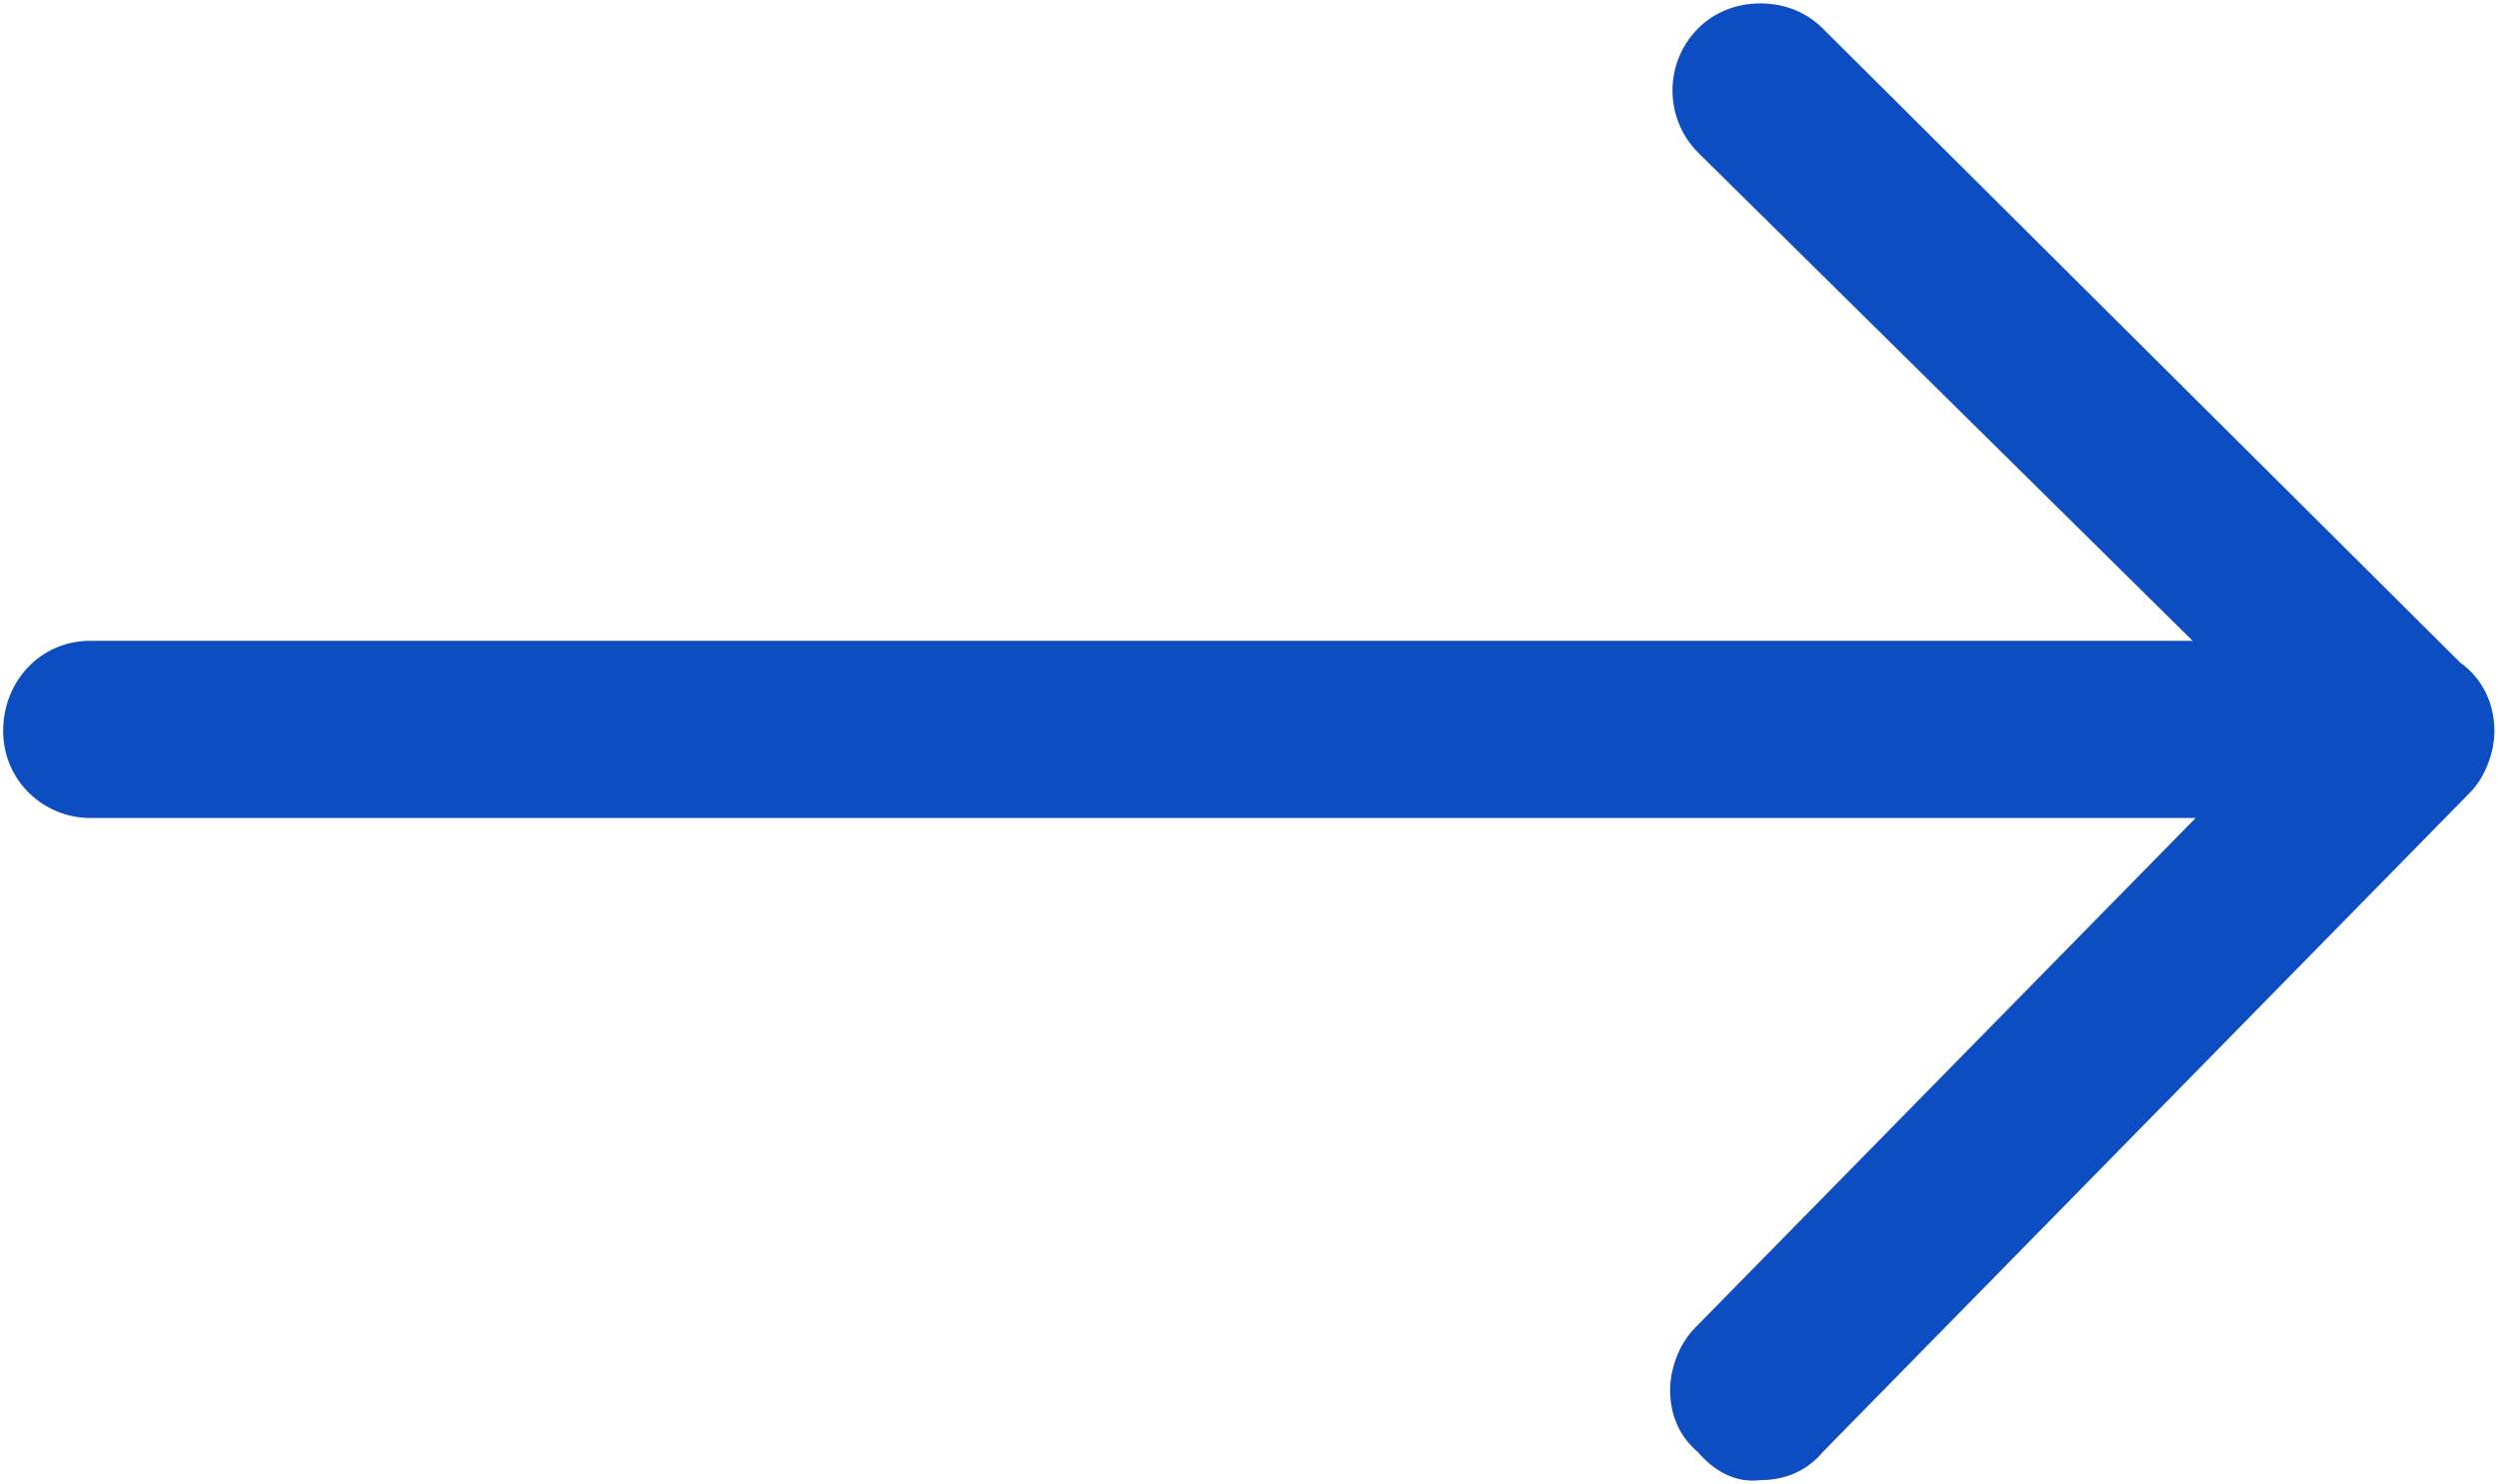
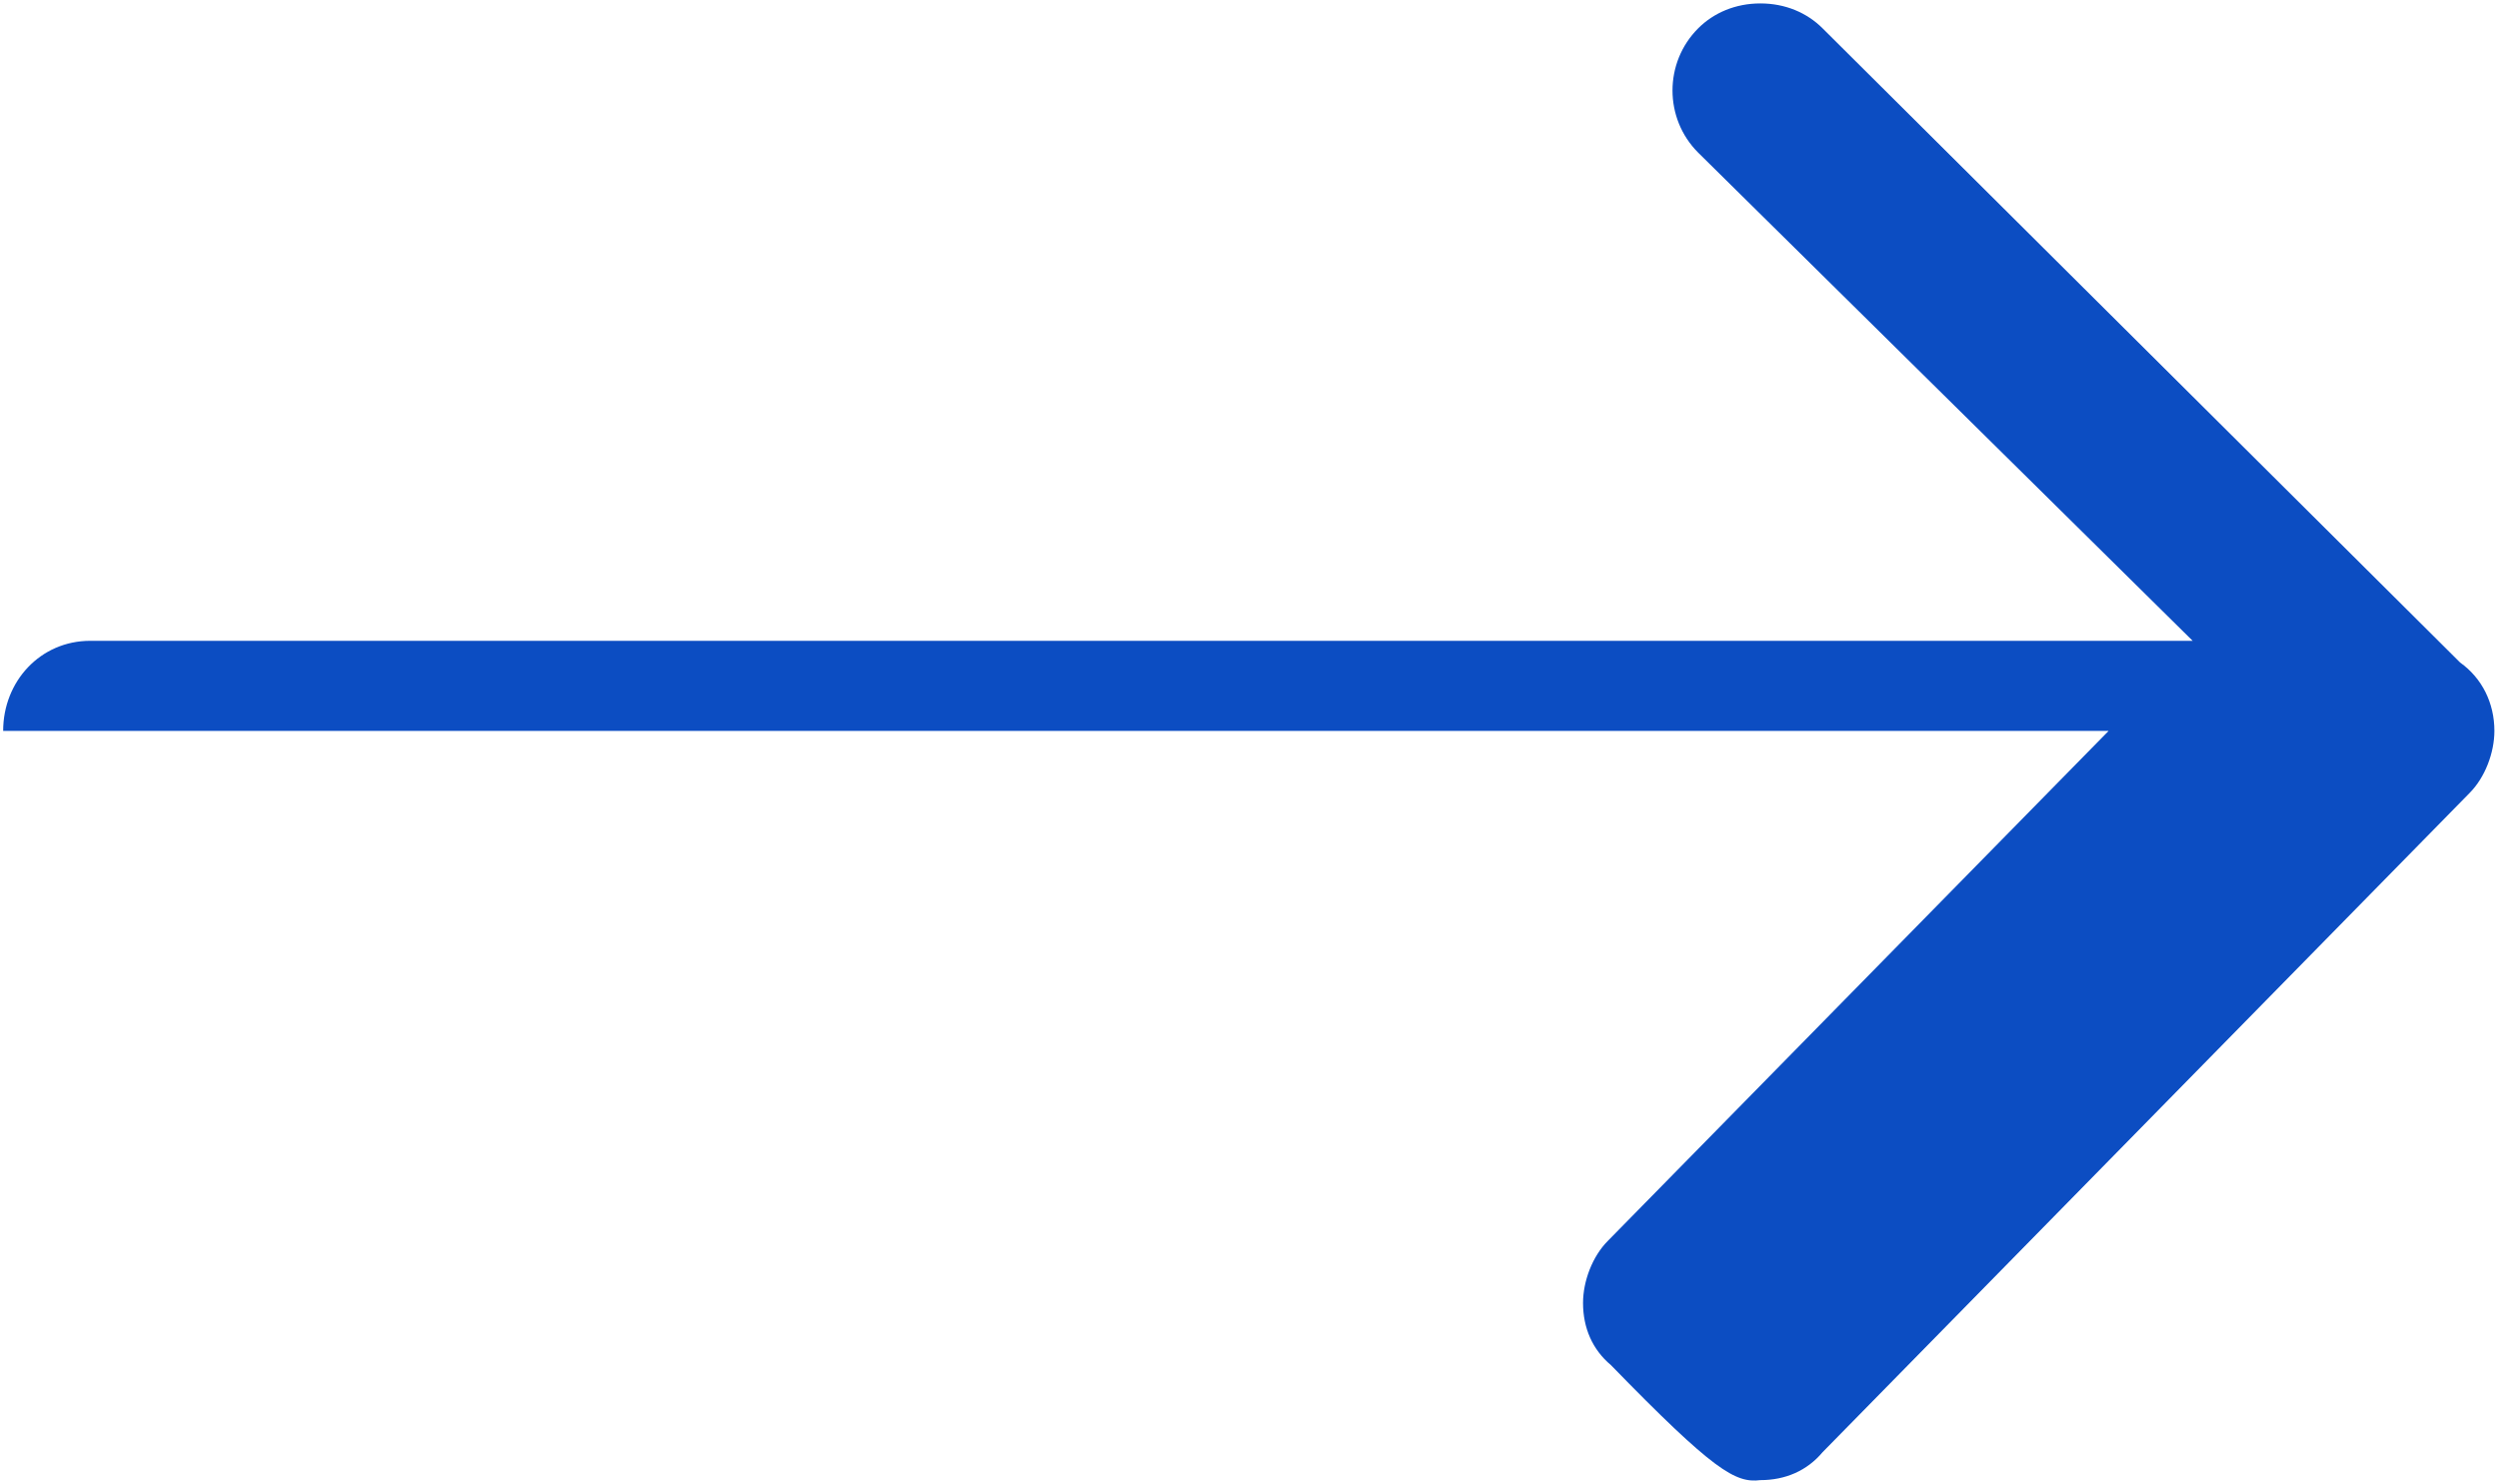
<svg xmlns="http://www.w3.org/2000/svg" version="1.1" id="Capa_1" x="0px" y="0px" viewBox="0 0 18.967 11.264" style="enable-background:new 0 0 18.967 11.264;" xml:space="preserve">
  <style type="text/css">
	.st0{fill:#3EFFAC;}
	.st1{fill:#43E4FF;}
	.st2{fill:#C343FF;}
	.st3{fill:#006BB5;}
	.st4{fill:#E3051F;}
	.st5{fill:#FFFFFF;}
	.st6{fill:#FFDF00;}
	.st7{fill:#0072CE;}
	.st8{fill:#DD0021;}
	.st9{fill:#A5173C;}
	.st10{fill:#E9756F;}
	.st11{fill:#F09F9B;}
	.st12{fill:#F7CAC8;}
	.st13{fill:#FDF4F4;}
	.st14{fill:#82A3DF;}
	.st15{fill:#A8C0E9;}
	.st16{fill:#CFDCF3;}
	.st17{fill:#F5F8FD;}
	.st18{fill:#333333;}
	.st19{fill:#595959;}
	.st20{fill:#8C8C8C;}
	.st21{fill:#BFBFBF;}
	.st22{fill:#F5F5F5;}
	.st23{fill:#0C4DC2;}
	.st24{fill:#5EC566;}
	.st25{fill:#FBD600;}
	.st26{fill:#F29315;}
	.st27{fill:#EF00B8;}
	.st28{fill:#00FFFF;}
	.st29{fill:#5E9E66;}
	.st30{fill:#96D99B;}
	.st31{fill:#B6E5BA;}
	.st32{fill:#D7F0D9;}
	.st33{fill:#F7FCF7;}
	.st34{fill:#F8E478;}
	.st35{fill:#FAECA2;}
	.st36{fill:#FCF5CB;}
	.st37{fill:#FEFDF4;}
	.st38{fill:#F7B967;}
	.st39{fill:#F9CE95;}
	.st40{fill:#FCE4C4;}
	.st41{fill:#FEF9F3;}
	.st42{fill:#F559D1;}
	.st43{fill:#F88CDF;}
	.st44{fill:#FBBFED;}
	.st45{fill:#FEF2FB;}
	.st46{fill:#59FFFF;}
	.st47{fill:#8CFFFF;}
	.st48{fill:#BFFFFF;}
	.st49{fill:#F2FFFF;}
	.st50{fill:#EFAE30;}
	.st51{fill:#E56A17;}
	.st52{fill:#B50093;}
	.st53{fill:#00DBD5;}
	.st54{opacity:0.3;clip-path:url(#SVGID_2_);}
	.st55{opacity:0.3;clip-path:url(#SVGID_4_);}
	.st56{opacity:0.3;clip-path:url(#SVGID_6_);}
	.st57{fill:#F2F2F2;}
	.st58{fill:url(#);}
	.st59{display:none;opacity:0.5;}
	.st60{display:inline;}
	.st61{display:inline;fill:#E3051F;}
	.st62{display:inline;fill:#FFFFFF;}
	.st63{display:inline;fill:#006BB5;}
	.st64{display:inline;fill:#FFDF00;}
	.st65{clip-path:url(#SVGID_12_);}
	.st66{clip-path:url(#SVGID_16_);fill:#82A3DF;}
	.st67{clip-path:url(#SVGID_16_);fill:#0072CE;}
	.st68{clip-path:url(#SVGID_18_);}
	.st69{clip-path:url(#SVGID_18_);fill:#82A3DF;}
	.st70{clip-path:url(#SVGID_18_);fill:#0072CE;}
	.st71{clip-path:url(#SVGID_20_);}
	.st72{fill:#FCFCEB;}
	.st73{fill:#D6E1E1;}
	.st74{fill:#91949E;}
	.st75{fill:#F0EDE2;}
	.st76{fill:#E3D6C5;}
	.st77{fill:#C9BEB1;}
	.st78{opacity:0.2;clip-path:url(#SVGID_26_);fill:#05213D;}
	.st79{clip-path:url(#SVGID_26_);}
	.st80{fill:#0C4DC2;stroke:#0C4DC2;stroke-width:0.5;stroke-miterlimit:10;}
	.st81{opacity:0.7;}
	.st82{fill:#E3EBF7;}
	.st83{fill:none;}
	.st84{clip-path:url(#SVGID_28_);}
	.st85{fill:#9FFFFA;}
	.st86{opacity:0.3;clip-path:url(#SVGID_30_);}
	.st87{clip-path:url(#SVGID_30_);}
	.st88{opacity:0.5;}
	.st89{clip-path:url(#SVGID_34_);fill:#DD0021;}
	.st90{fill:#E56A17;stroke:#E56A17;stroke-miterlimit:10;}
	.st91{clip-path:url(#SVGID_38_);}
	.st92{clip-path:url(#SVGID_42_);}
	.st93{fill:#FFFFFF;stroke:#000000;stroke-miterlimit:10;}
	.st94{clip-path:url(#SVGID_48_);}
</style>
-   <path class="st23" d="M13.361,11.237c0.189,0,0.354-0.071,0.472-0.212l4.91-5.004c0.118-0.118,0.189-0.307,0.189-0.472  c0-0.212-0.094-0.401-0.26-0.519l-4.839-4.815c-0.118-0.118-0.283-0.189-0.472-0.189l0,0  c-0.189,0-0.354,0.071-0.472,0.189c-0.26,0.26-0.26,0.684,0,0.944l3.753,3.706H0.685  c-0.378,0-0.661,0.307-0.661,0.684c0,0.378,0.307,0.661,0.661,0.661h15.98l-3.8,3.871  c-0.118,0.118-0.189,0.307-0.189,0.472c0,0.189,0.071,0.354,0.212,0.472C13.007,11.166,13.172,11.261,13.361,11.237z  " />
+   <path class="st23" d="M13.361,11.237c0.189,0,0.354-0.071,0.472-0.212l4.91-5.004c0.118-0.118,0.189-0.307,0.189-0.472  c0-0.212-0.094-0.401-0.26-0.519l-4.839-4.815c-0.118-0.118-0.283-0.189-0.472-0.189l0,0  c-0.189,0-0.354,0.071-0.472,0.189c-0.26,0.26-0.26,0.684,0,0.944l3.753,3.706H0.685  c-0.378,0-0.661,0.307-0.661,0.684h15.98l-3.8,3.871  c-0.118,0.118-0.189,0.307-0.189,0.472c0,0.189,0.071,0.354,0.212,0.472C13.007,11.166,13.172,11.261,13.361,11.237z  " />
</svg>